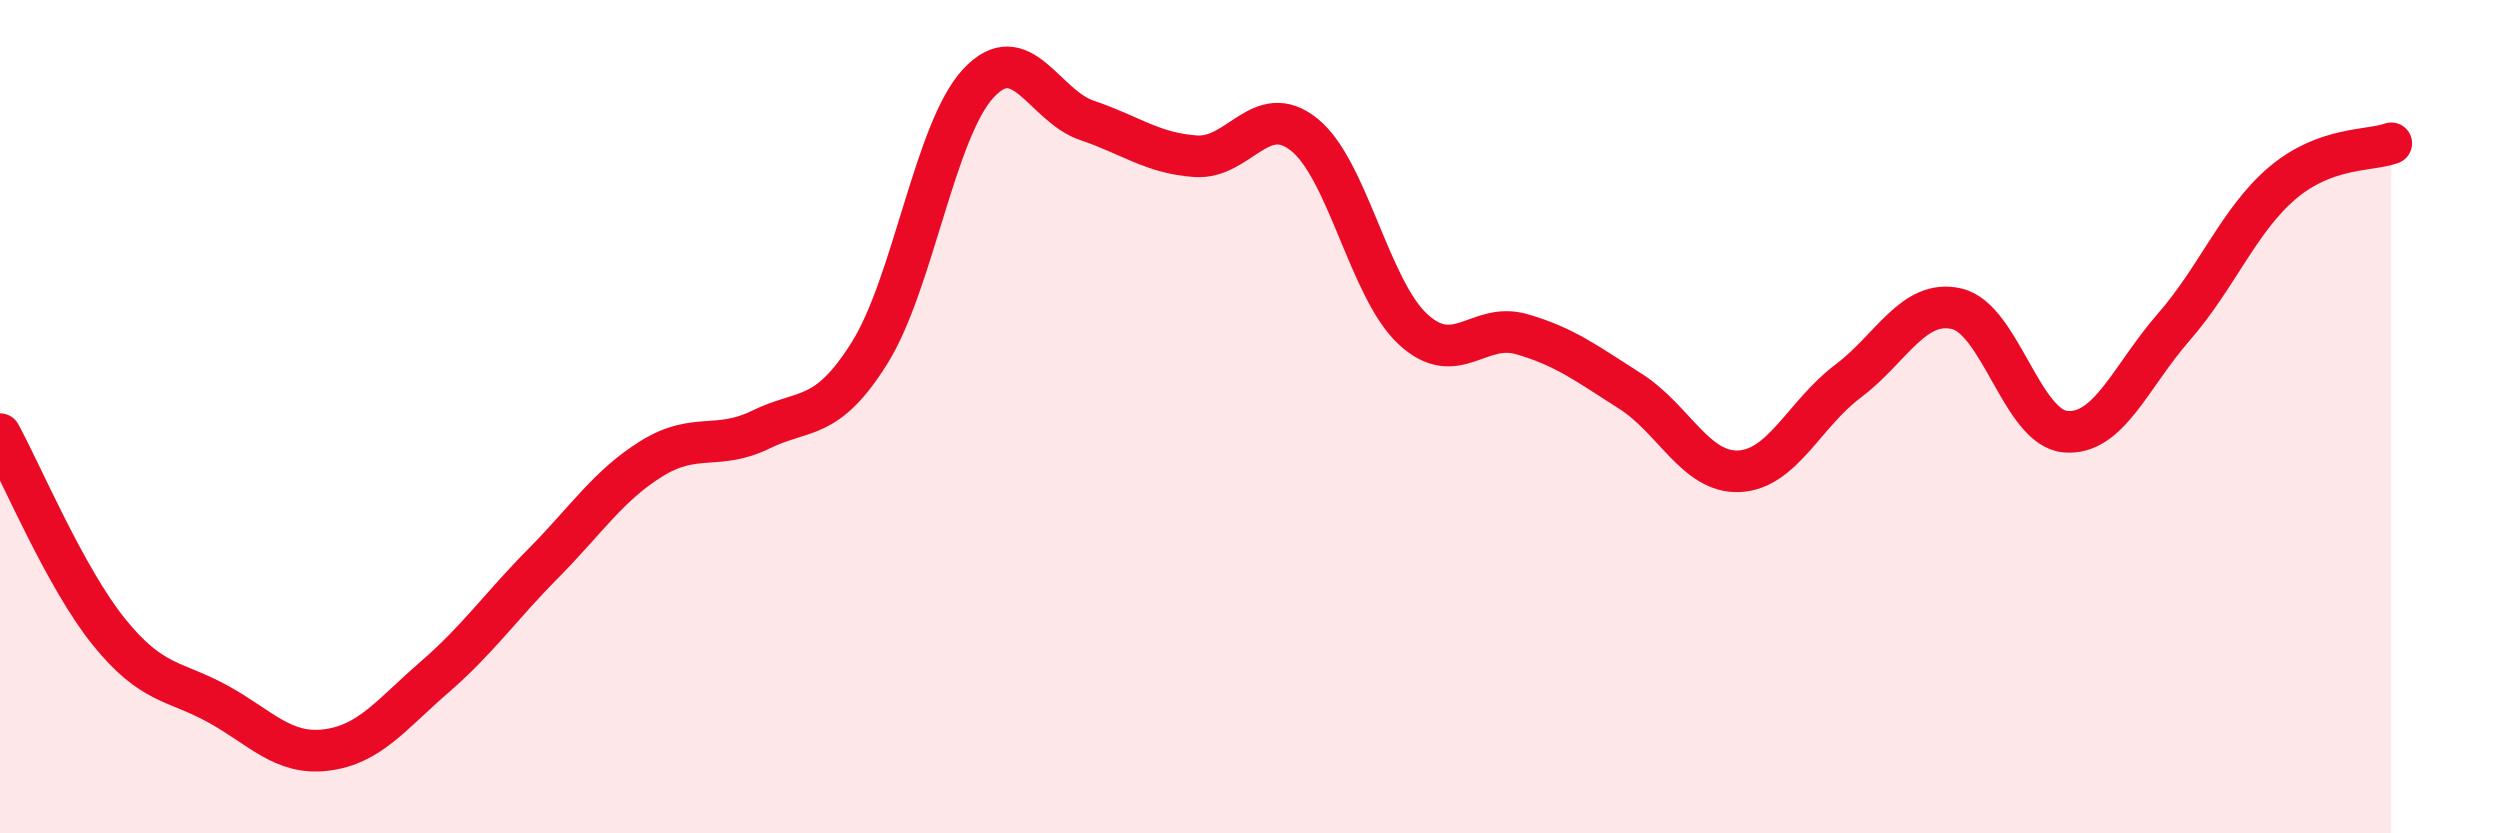
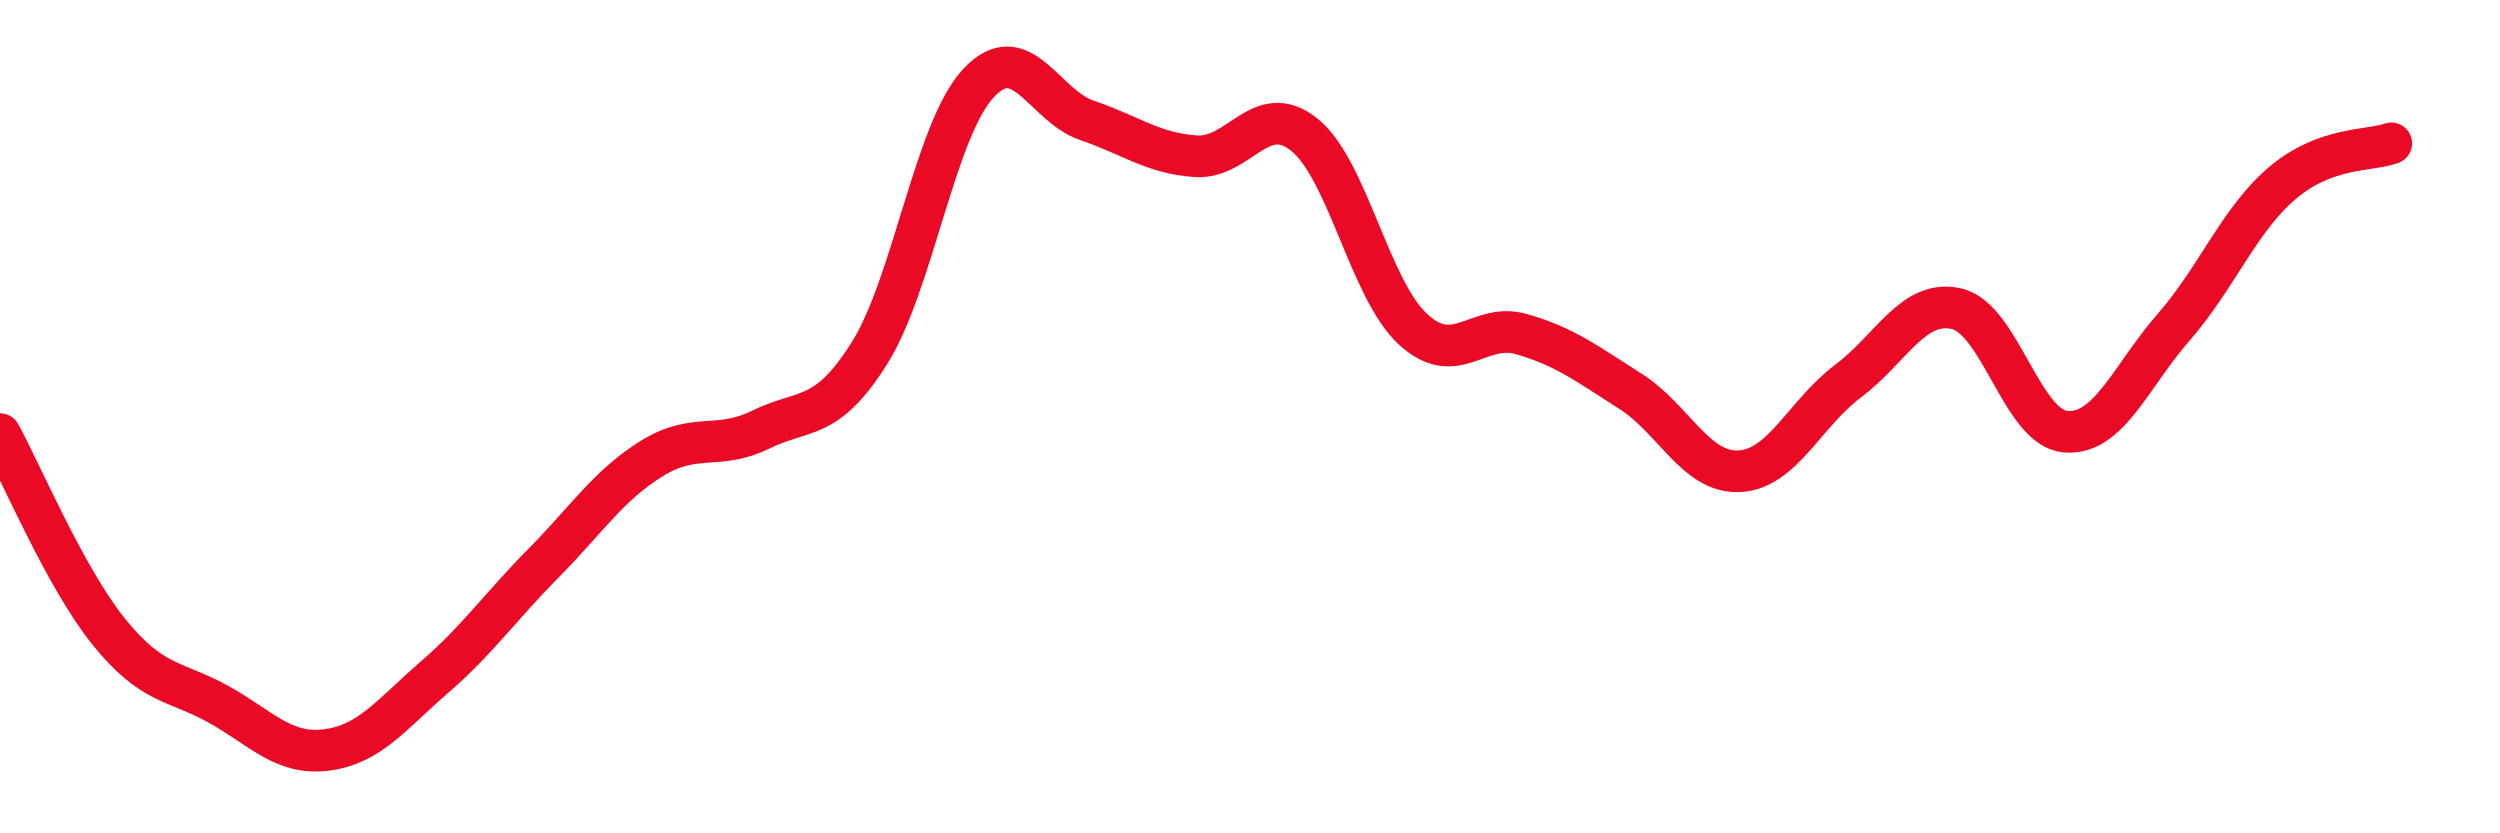
<svg xmlns="http://www.w3.org/2000/svg" width="60" height="20" viewBox="0 0 60 20">
-   <path d="M 0,10.42 C 0.52,11.37 1.57,13.87 2.61,15.16 C 3.65,16.45 4.18,16.32 5.22,16.89 C 6.26,17.46 6.79,18.13 7.83,18 C 8.87,17.87 9.39,17.15 10.43,16.25 C 11.47,15.35 12,14.57 13.04,13.52 C 14.08,12.47 14.61,11.64 15.65,11 C 16.69,10.36 17.22,10.82 18.26,10.31 C 19.3,9.8 19.83,10.13 20.87,8.47 C 21.91,6.81 22.44,3.12 23.48,2 C 24.52,0.88 25.05,2.54 26.09,2.89 C 27.13,3.24 27.66,3.68 28.7,3.75 C 29.74,3.82 30.26,2.4 31.3,3.23 C 32.34,4.06 32.87,6.94 33.91,7.9 C 34.95,8.86 35.48,7.72 36.52,8.02 C 37.56,8.32 38.09,8.73 39.13,9.39 C 40.17,10.05 40.7,11.36 41.74,11.31 C 42.78,11.26 43.31,9.93 44.35,9.15 C 45.39,8.37 45.92,7.17 46.96,7.41 C 48,7.65 48.53,10.27 49.57,10.36 C 50.61,10.45 51.13,9.04 52.17,7.85 C 53.21,6.66 53.74,5.27 54.78,4.39 C 55.82,3.51 56.87,3.63 57.39,3.44L57.39 20L0 20Z" fill="#EB0A25" opacity="0.1" stroke-linecap="round" stroke-linejoin="round" />
  <path d="M 0,10.42 C 0.52,11.37 1.57,13.87 2.61,15.16 C 3.65,16.45 4.18,16.32 5.22,16.89 C 6.26,17.46 6.79,18.13 7.83,18 C 8.87,17.87 9.39,17.15 10.43,16.25 C 11.47,15.35 12,14.57 13.04,13.52 C 14.08,12.47 14.61,11.64 15.65,11 C 16.69,10.36 17.22,10.82 18.26,10.31 C 19.3,9.8 19.83,10.13 20.87,8.47 C 21.91,6.81 22.44,3.12 23.48,2 C 24.52,0.88 25.05,2.54 26.09,2.89 C 27.13,3.24 27.66,3.68 28.7,3.75 C 29.74,3.82 30.26,2.4 31.3,3.23 C 32.34,4.06 32.87,6.94 33.91,7.9 C 34.95,8.86 35.48,7.72 36.52,8.02 C 37.56,8.32 38.09,8.73 39.13,9.39 C 40.17,10.05 40.7,11.36 41.74,11.31 C 42.78,11.26 43.31,9.93 44.35,9.15 C 45.39,8.37 45.92,7.17 46.96,7.41 C 48,7.65 48.53,10.27 49.57,10.36 C 50.61,10.45 51.13,9.04 52.17,7.85 C 53.21,6.66 53.74,5.27 54.78,4.39 C 55.82,3.51 56.87,3.63 57.39,3.44" stroke="#EB0A25" stroke-width="1" fill="none" stroke-linecap="round" stroke-linejoin="round" />
</svg>